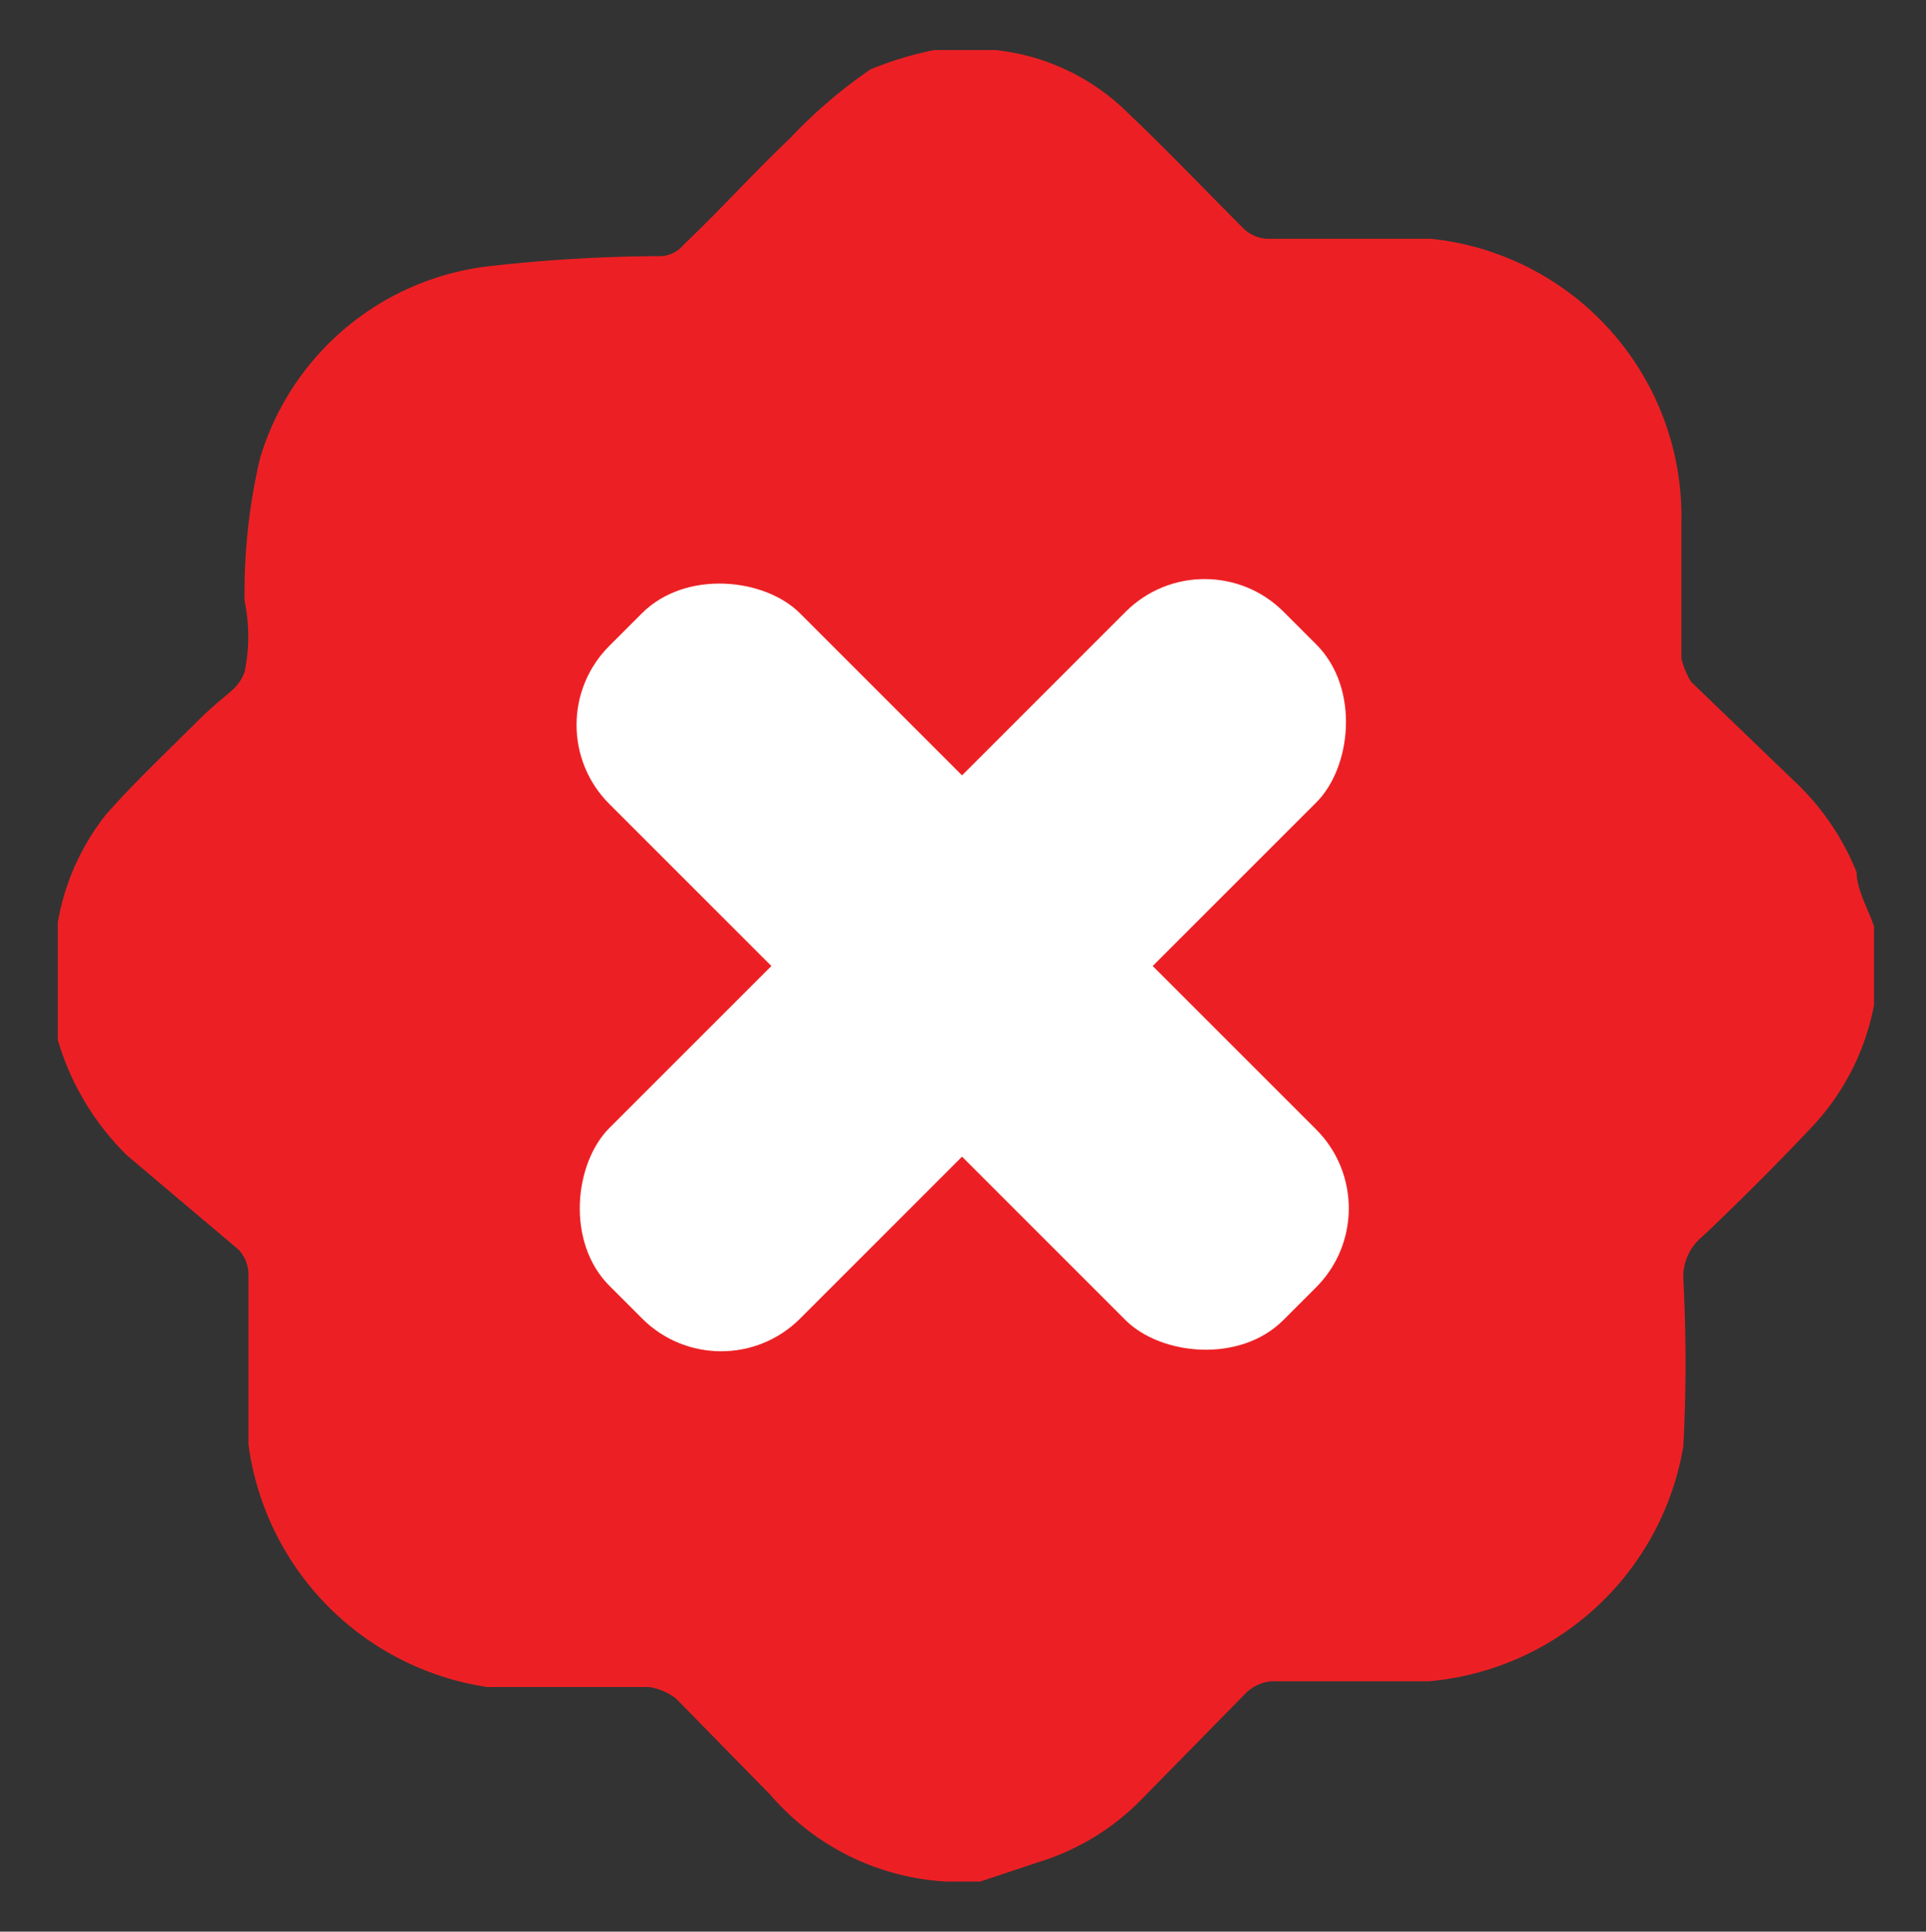
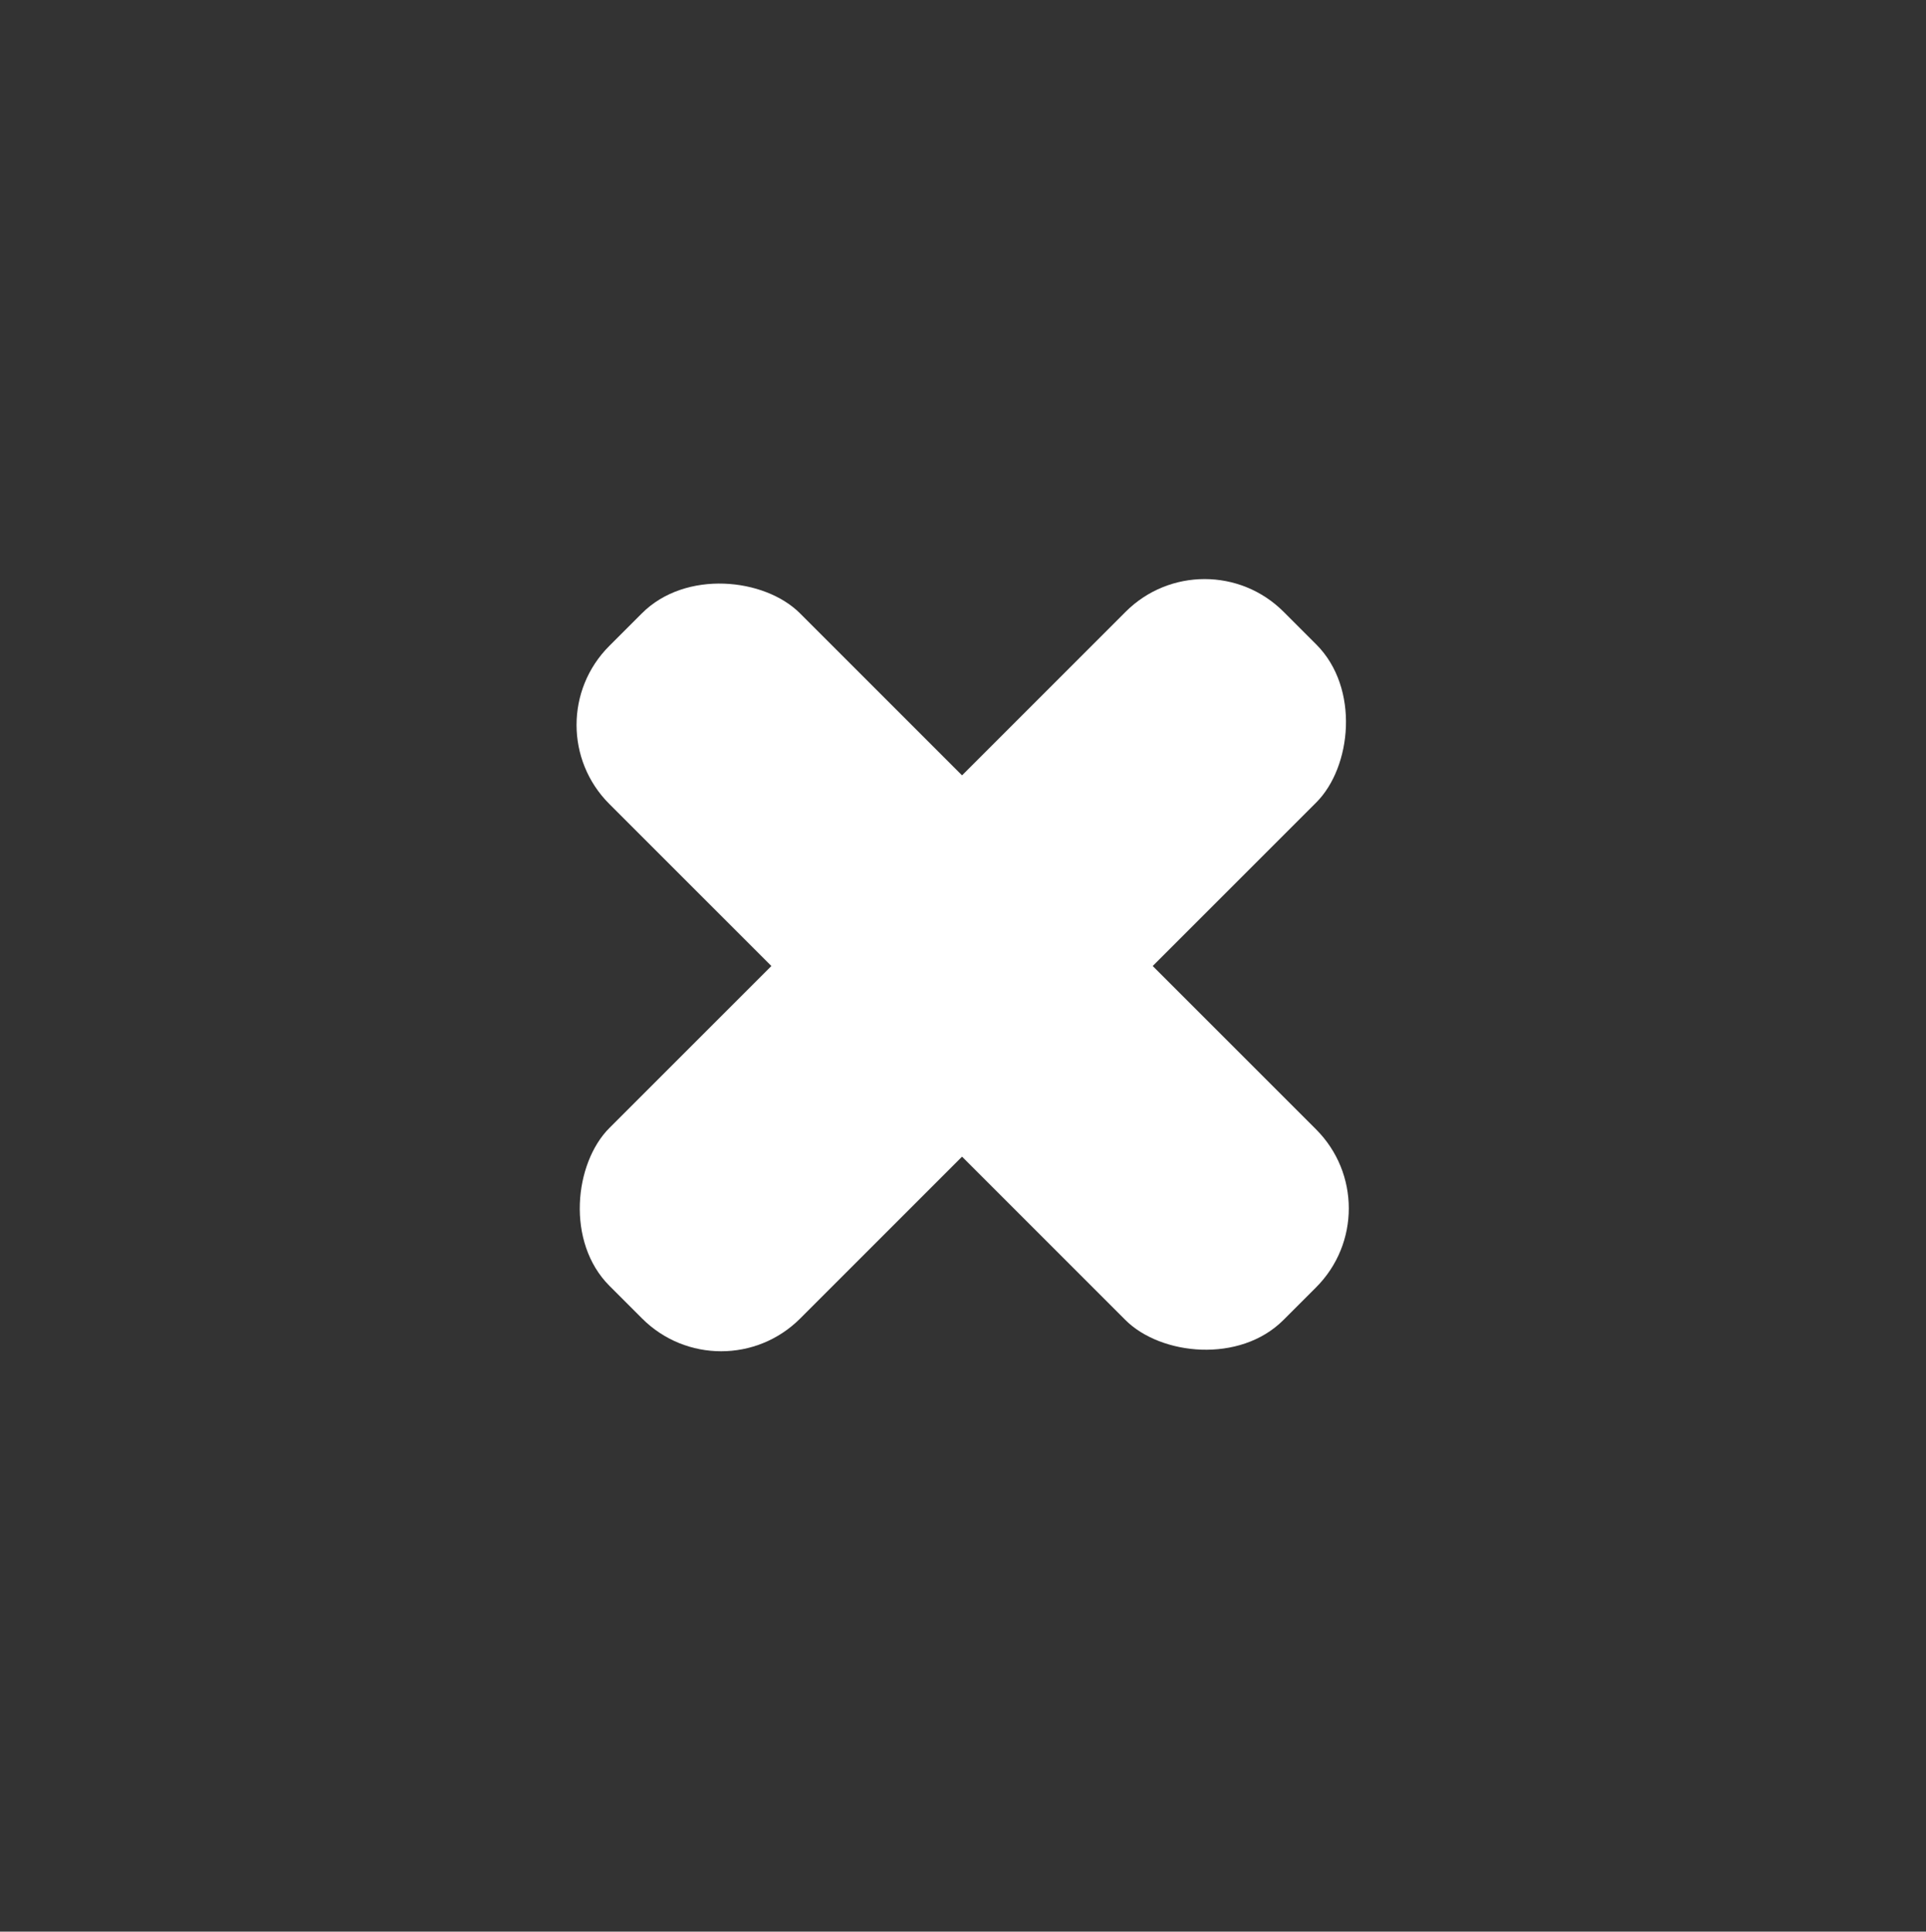
<svg xmlns="http://www.w3.org/2000/svg" id="Layer_1" data-name="Layer 1" viewBox="0 0 10 10.03">
  <rect x="0" y="0" width="10" height="10.03" fill="#333333" stroke="none" />
  <defs>
    <style>.cls-1{fill:#ec2024;}.cls-2{fill:#fff;}</style>
  </defs>
-   <path class="cls-1" d="M5.09,9.77H4.91l0,0A1.3,1.3,0,0,1,4,9.32l-.49-.5a.3.3,0,0,0-.14-.06l-.84,0A1.47,1.47,0,0,1,1.29,7.5c0-.3,0-.59,0-.88a.19.19,0,0,0-.05-.13L.66,6A1.39,1.39,0,0,1,.3,5.4l0-.18V4.79a1.24,1.24,0,0,1,.25-.56c.15-.17.31-.32.47-.48s.21-.16.25-.26a.91.91,0,0,0,0-.37v0a3.05,3.05,0,0,1,.08-.74,1.41,1.41,0,0,1,1.21-1,8.11,8.11,0,0,1,.86-.05.16.16,0,0,0,.13-.06c.19-.18.36-.37.55-.55A2.57,2.57,0,0,1,4.52.36a1.8,1.8,0,0,1,.33-.1h.32a0,0,0,0,0,0,0,1.15,1.15,0,0,1,.69.33c.2.19.4.4.6.6a.19.19,0,0,0,.13.05c.28,0,.56,0,.84,0A1.45,1.45,0,0,1,8.73,2.71c0,.24,0,.47,0,.71a.43.43,0,0,0,.05.12l.53.51a1.33,1.33,0,0,1,.33.48c0,.09.06.19.09.28v.41s0,0,0,0a1.27,1.27,0,0,1-.33.64c-.18.19-.37.38-.56.56a.27.27,0,0,0-.1.22,8.31,8.31,0,0,1,0,.87A1.47,1.47,0,0,1,7.42,8.73c-.27,0-.54,0-.82,0a.22.22,0,0,0-.13.06l-.53.54a1.27,1.27,0,0,1-.55.34Z" />
  <rect class="cls-2" x="4.3" y="2.54" width="1.4" height="4.95" rx="0.58" transform="translate(5.01 -2.07) rotate(45)" />
  <rect class="cls-2" x="4.3" y="2.54" width="1.4" height="4.95" rx="0.58" transform="translate(12.08 5.03) rotate(135)" />
</svg>